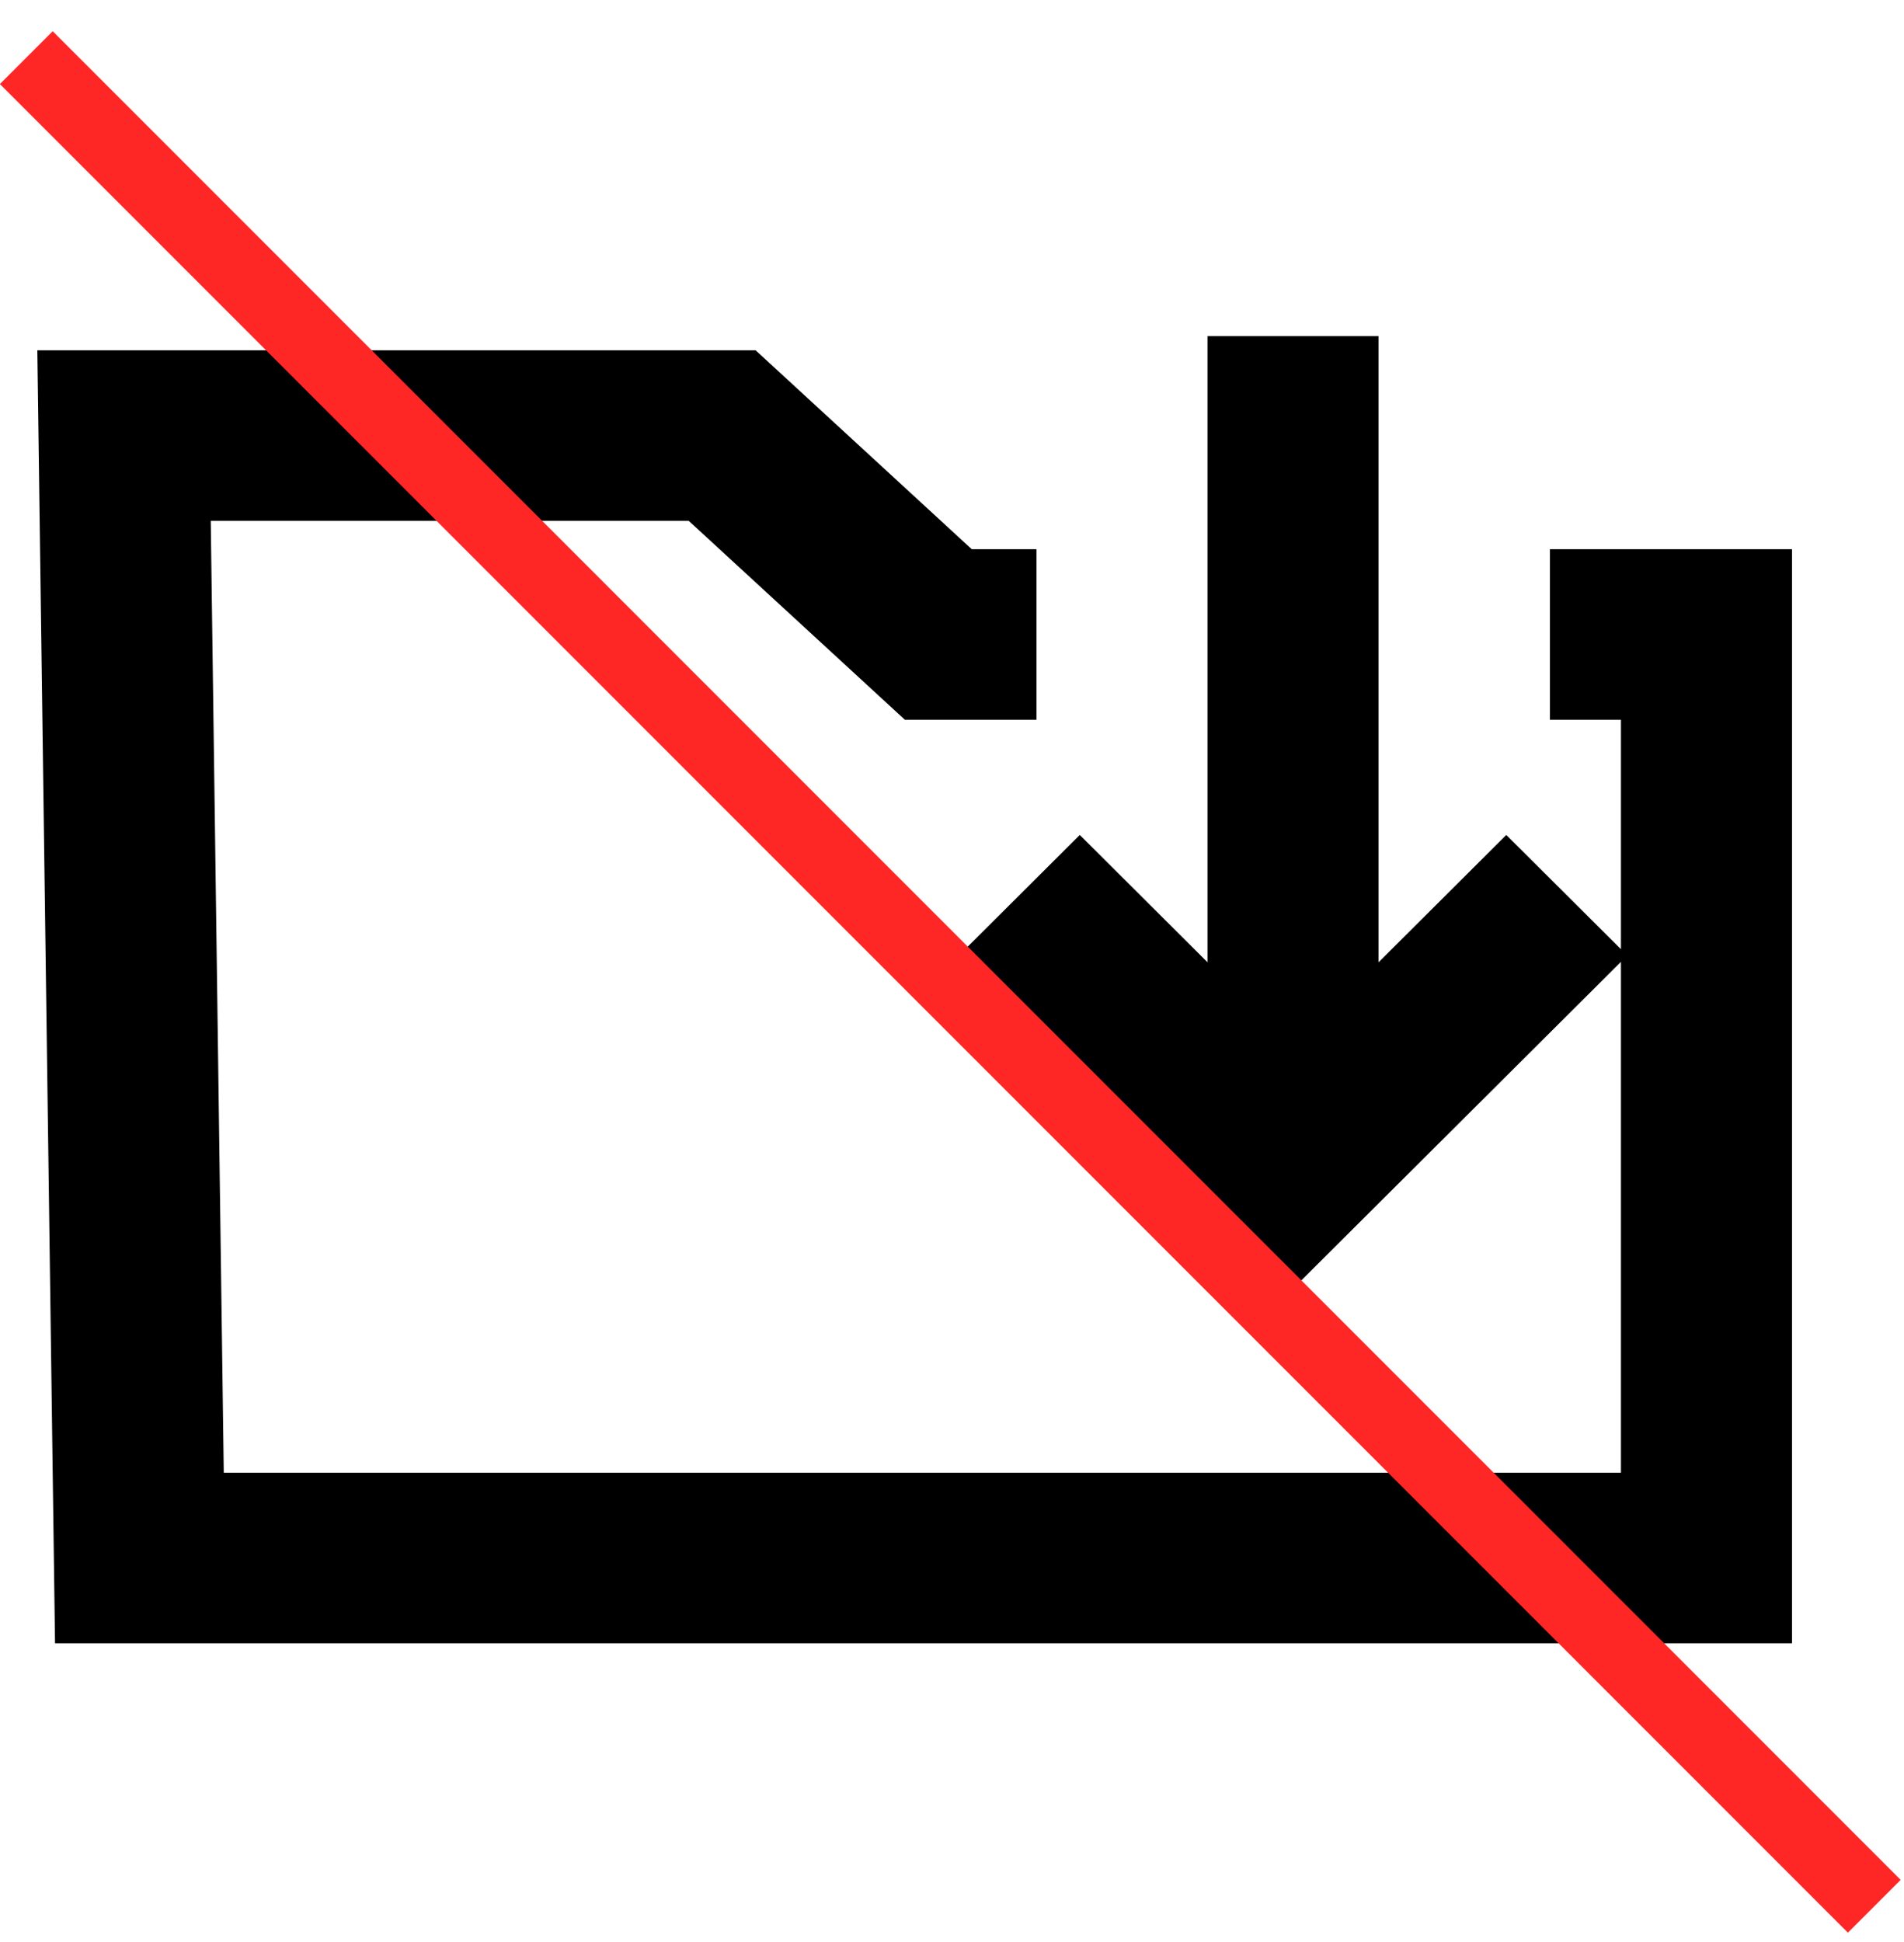
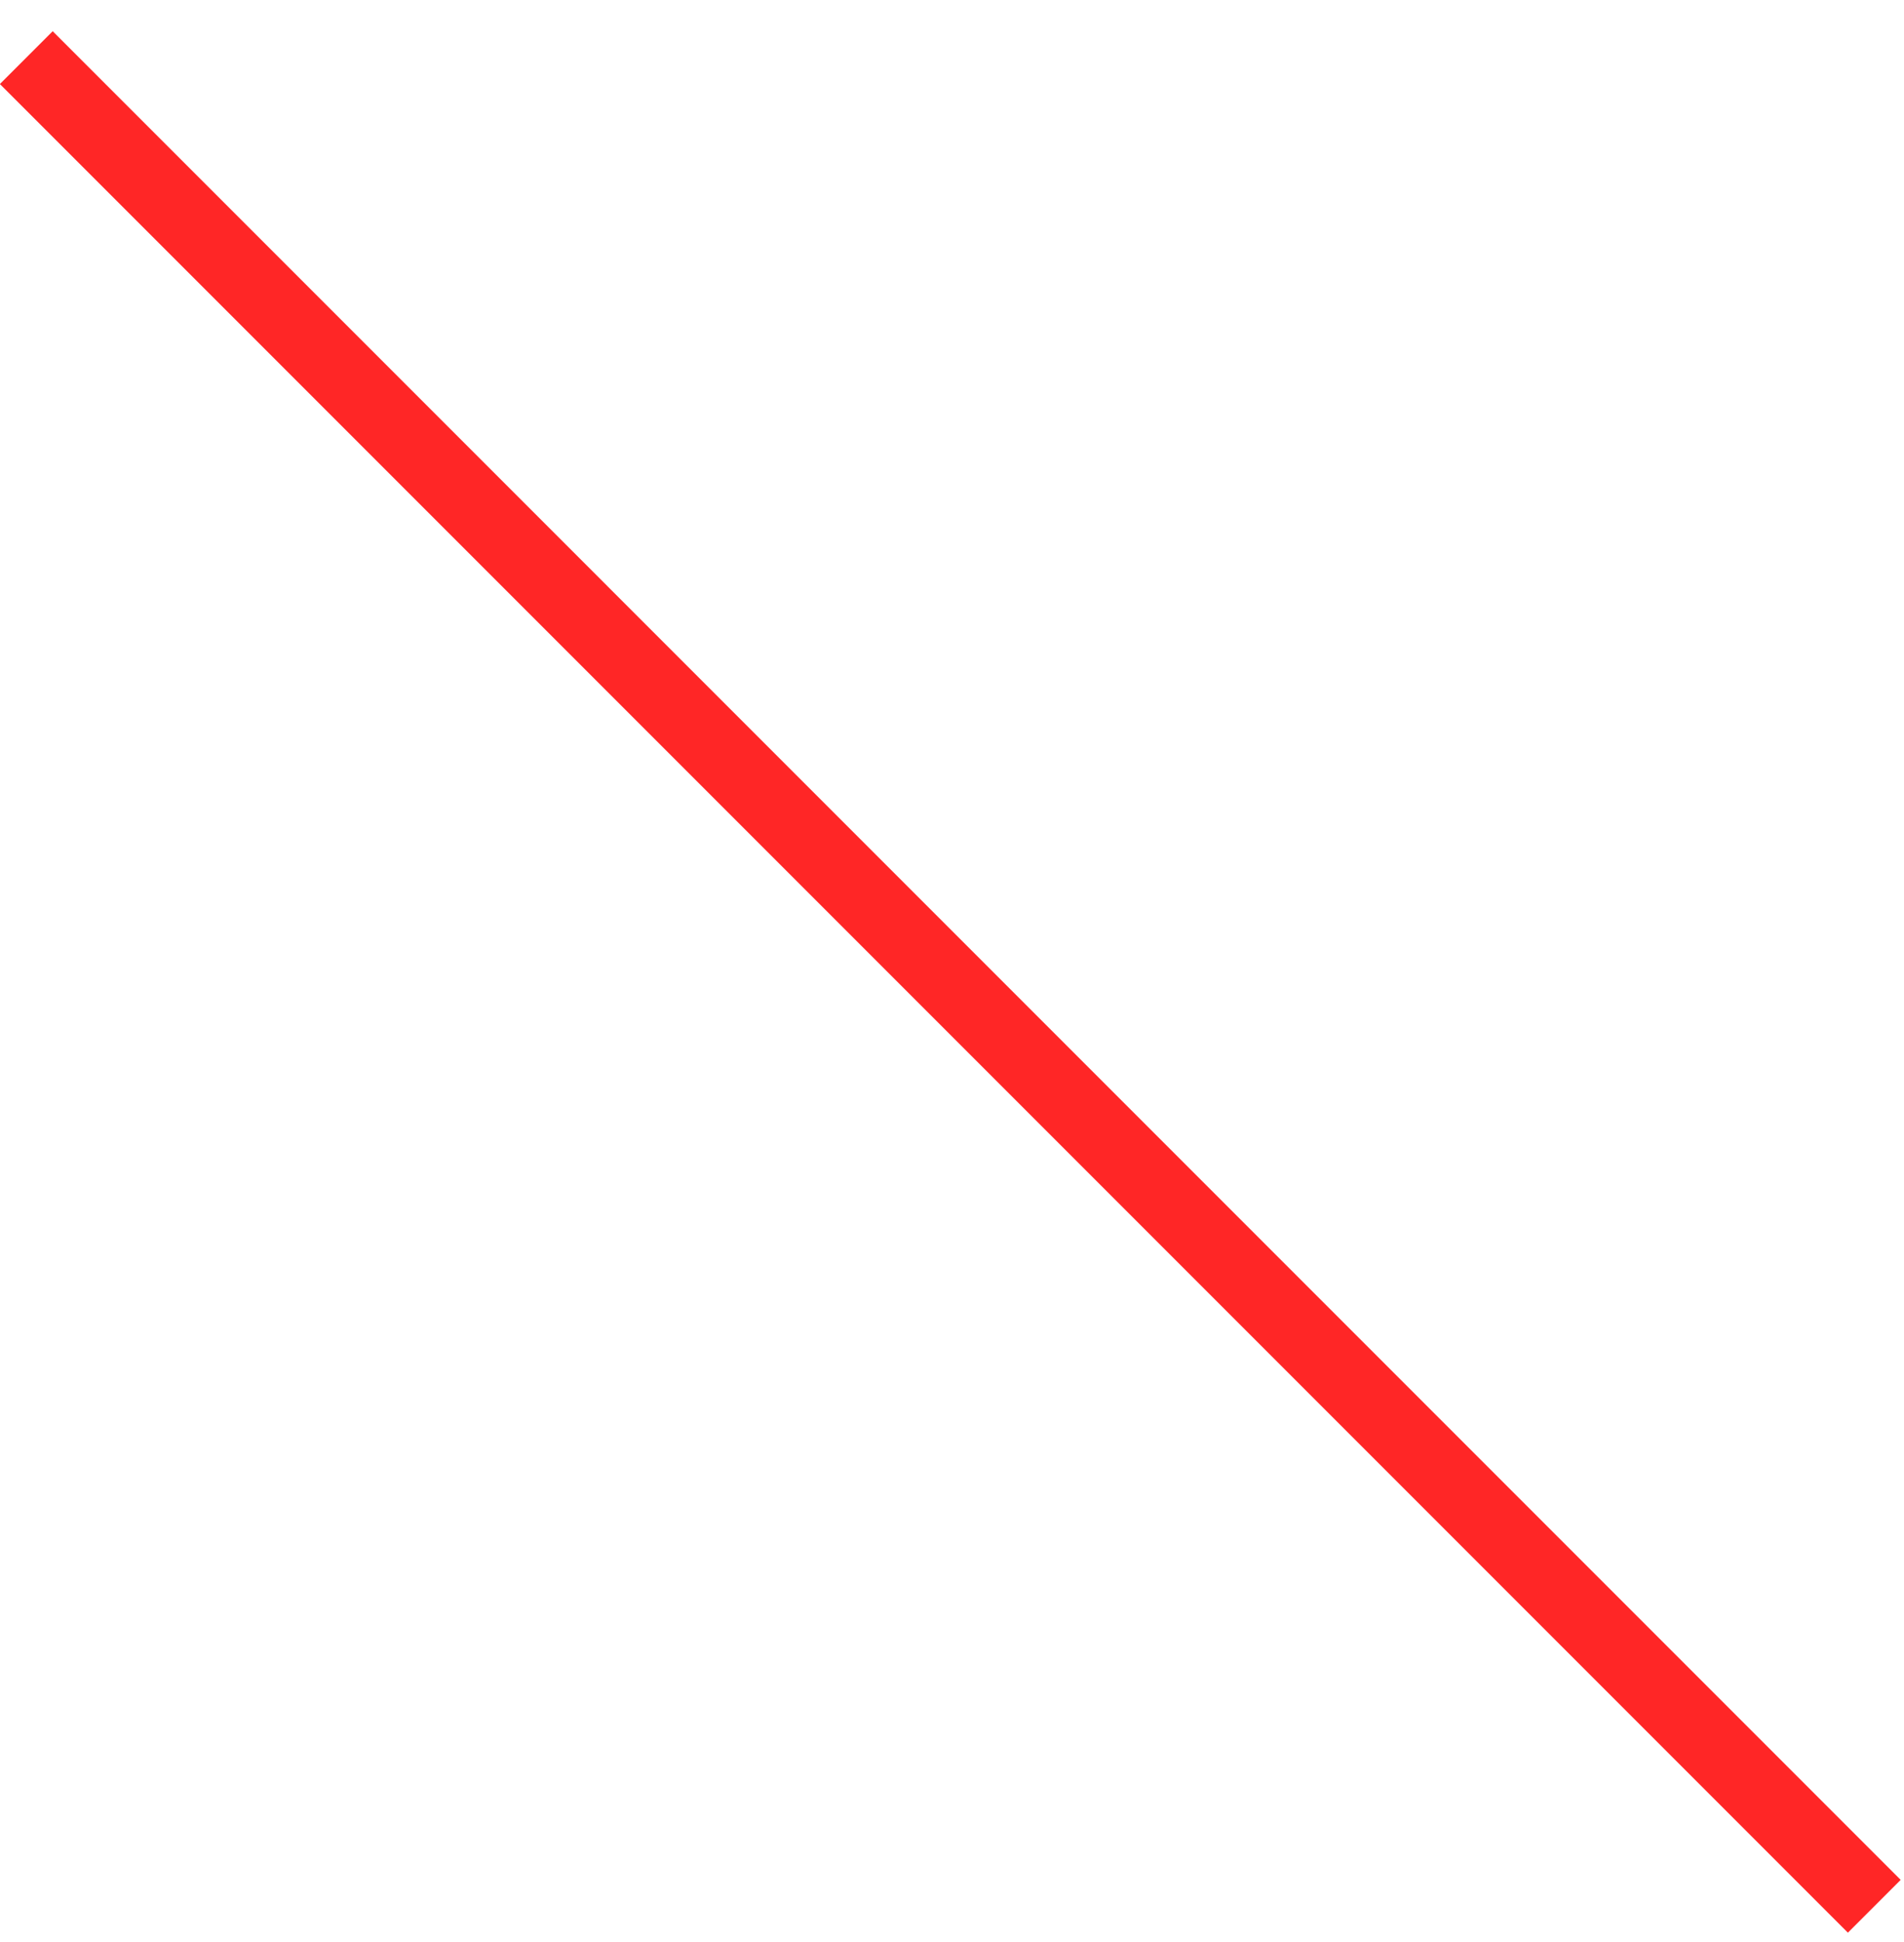
<svg xmlns="http://www.w3.org/2000/svg" fill="none" viewBox="0 0 51 52" height="52" width="51">
-   <path fill="black" d="M32.344 9V25.766L28.923 22.357L25.682 25.586L34.635 34.505L43.418 25.755V39.435H5.994L5.645 13.946H18.448L24.237 19.272H27.762V14.706H26.029L20.24 9.38H1L1.474 44H48V14.706H41.516V19.272H43.418V25.416L40.347 22.357L36.926 25.766V9H32.344Z" />
  <line stroke-width="2" stroke="#FF2626" y2="51.043" x2="50.204" y1="1.543" x1="0.704" />
</svg>